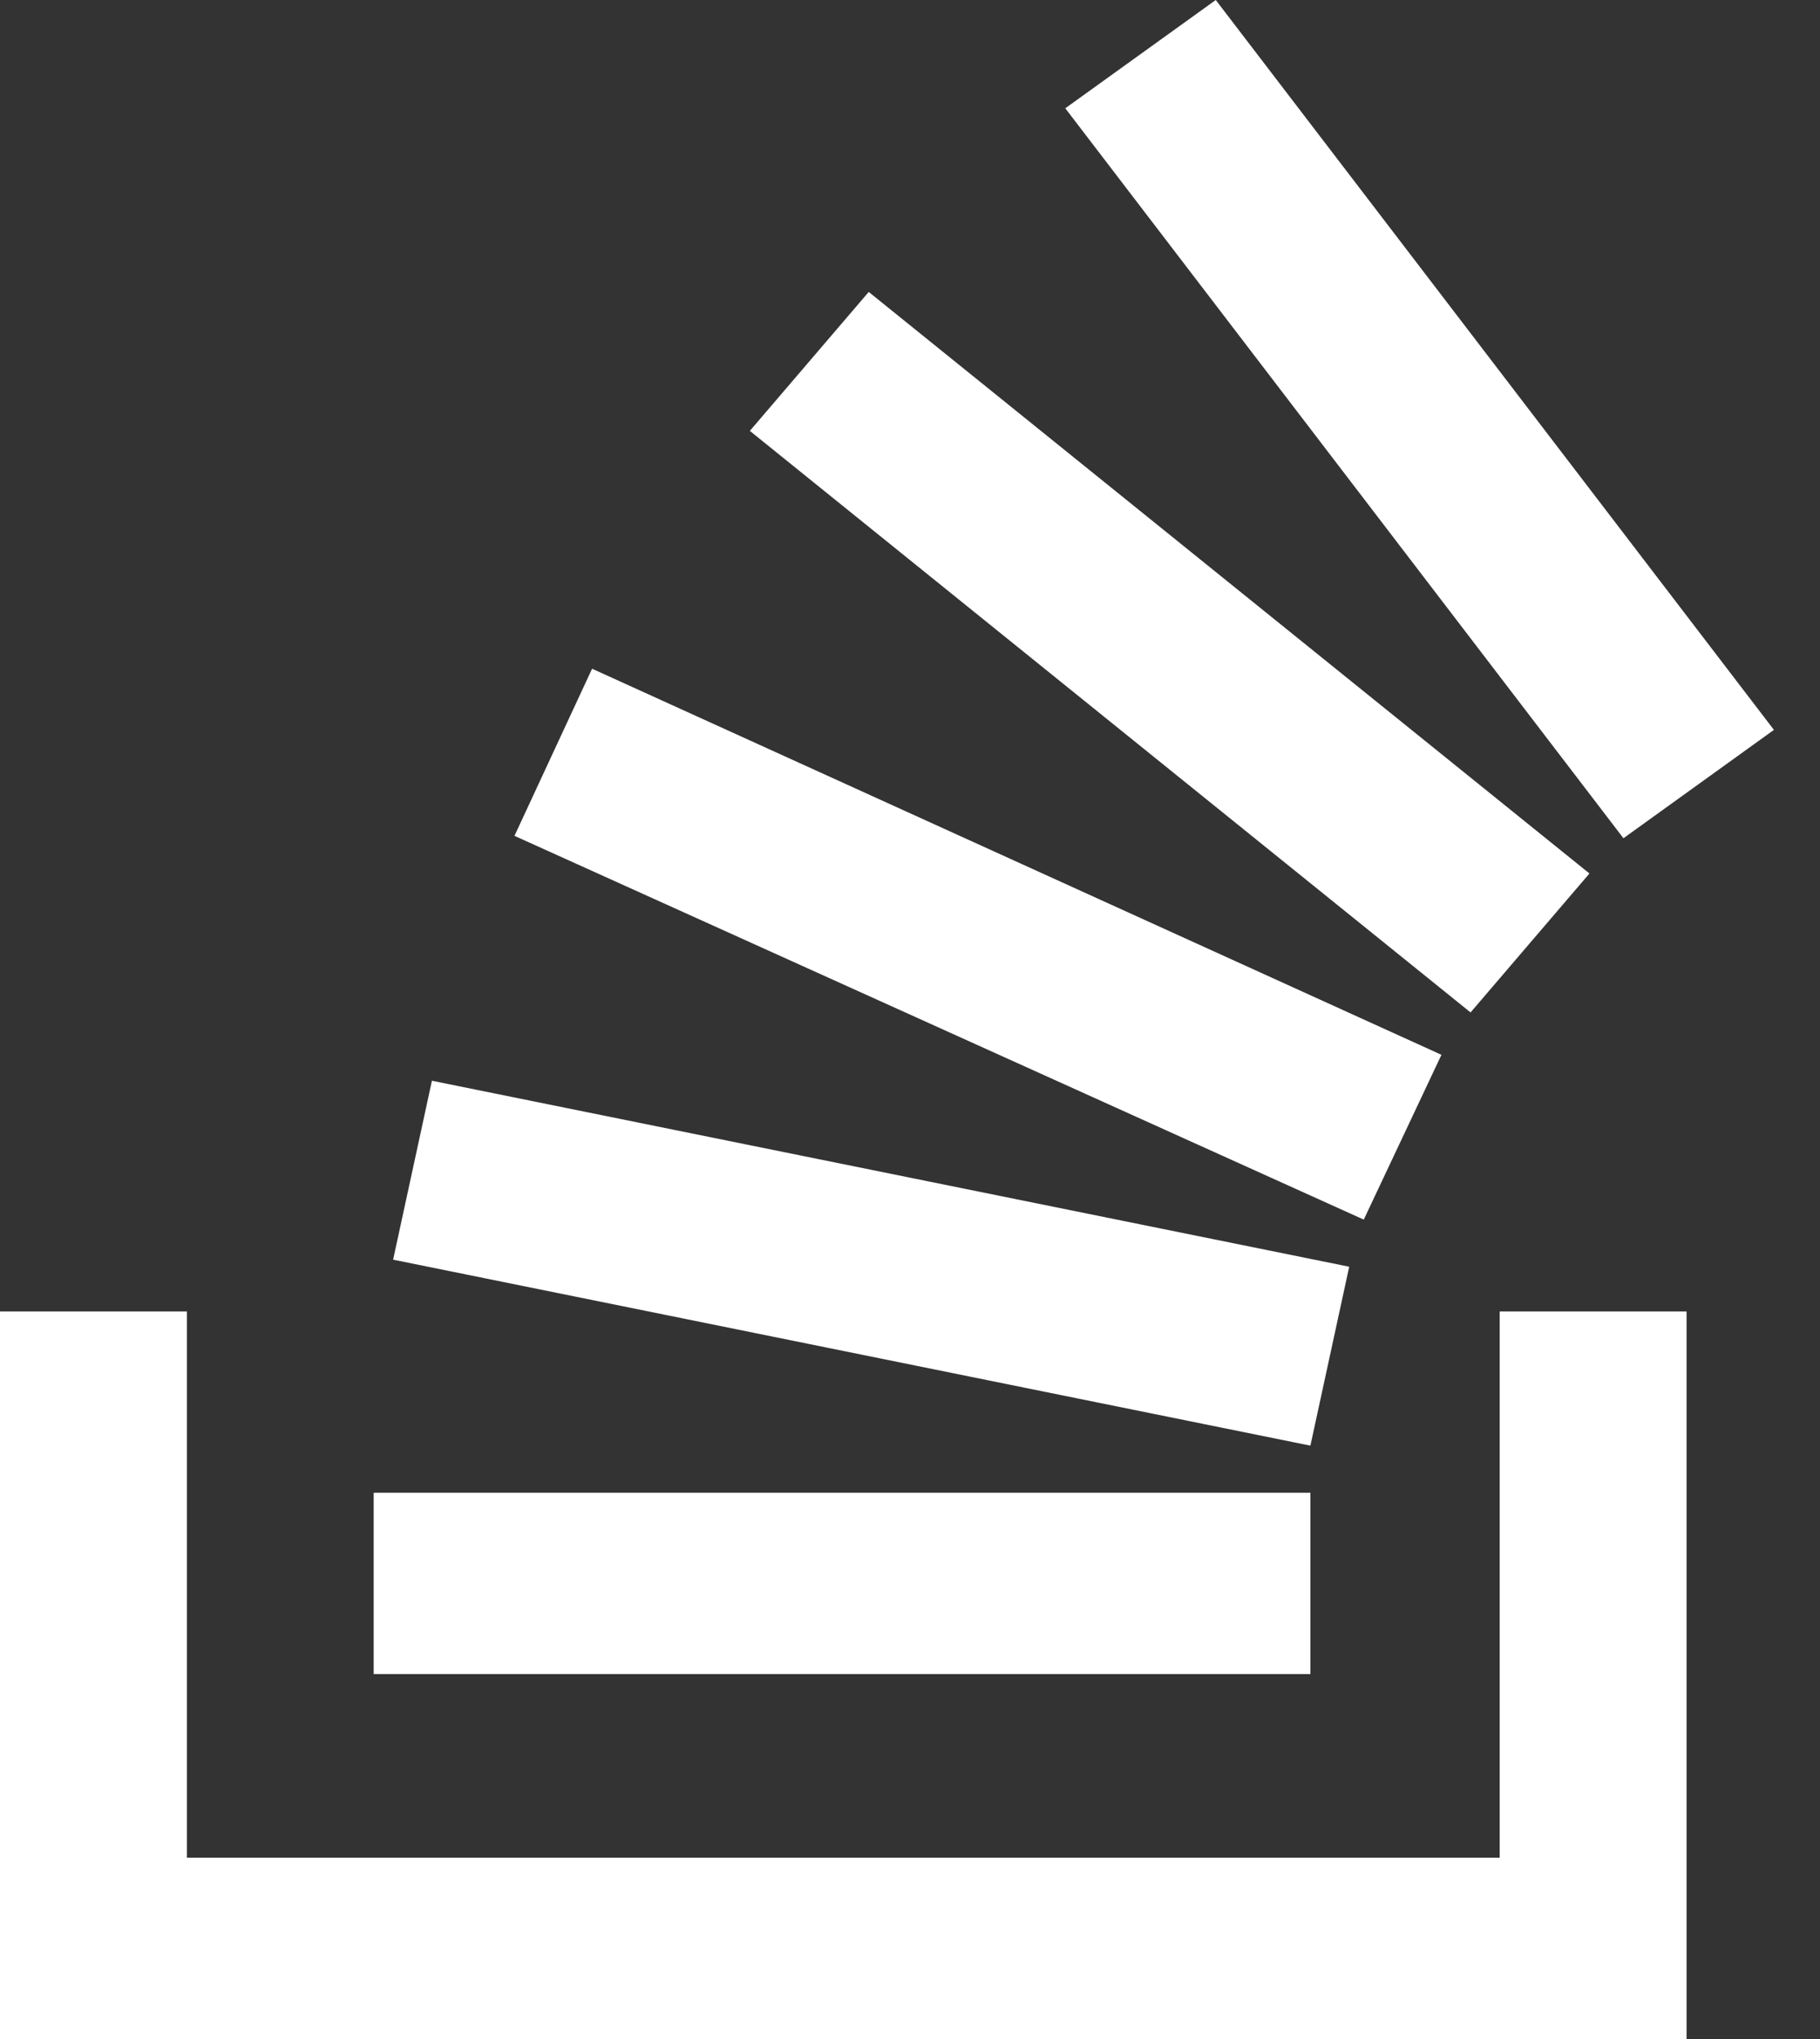
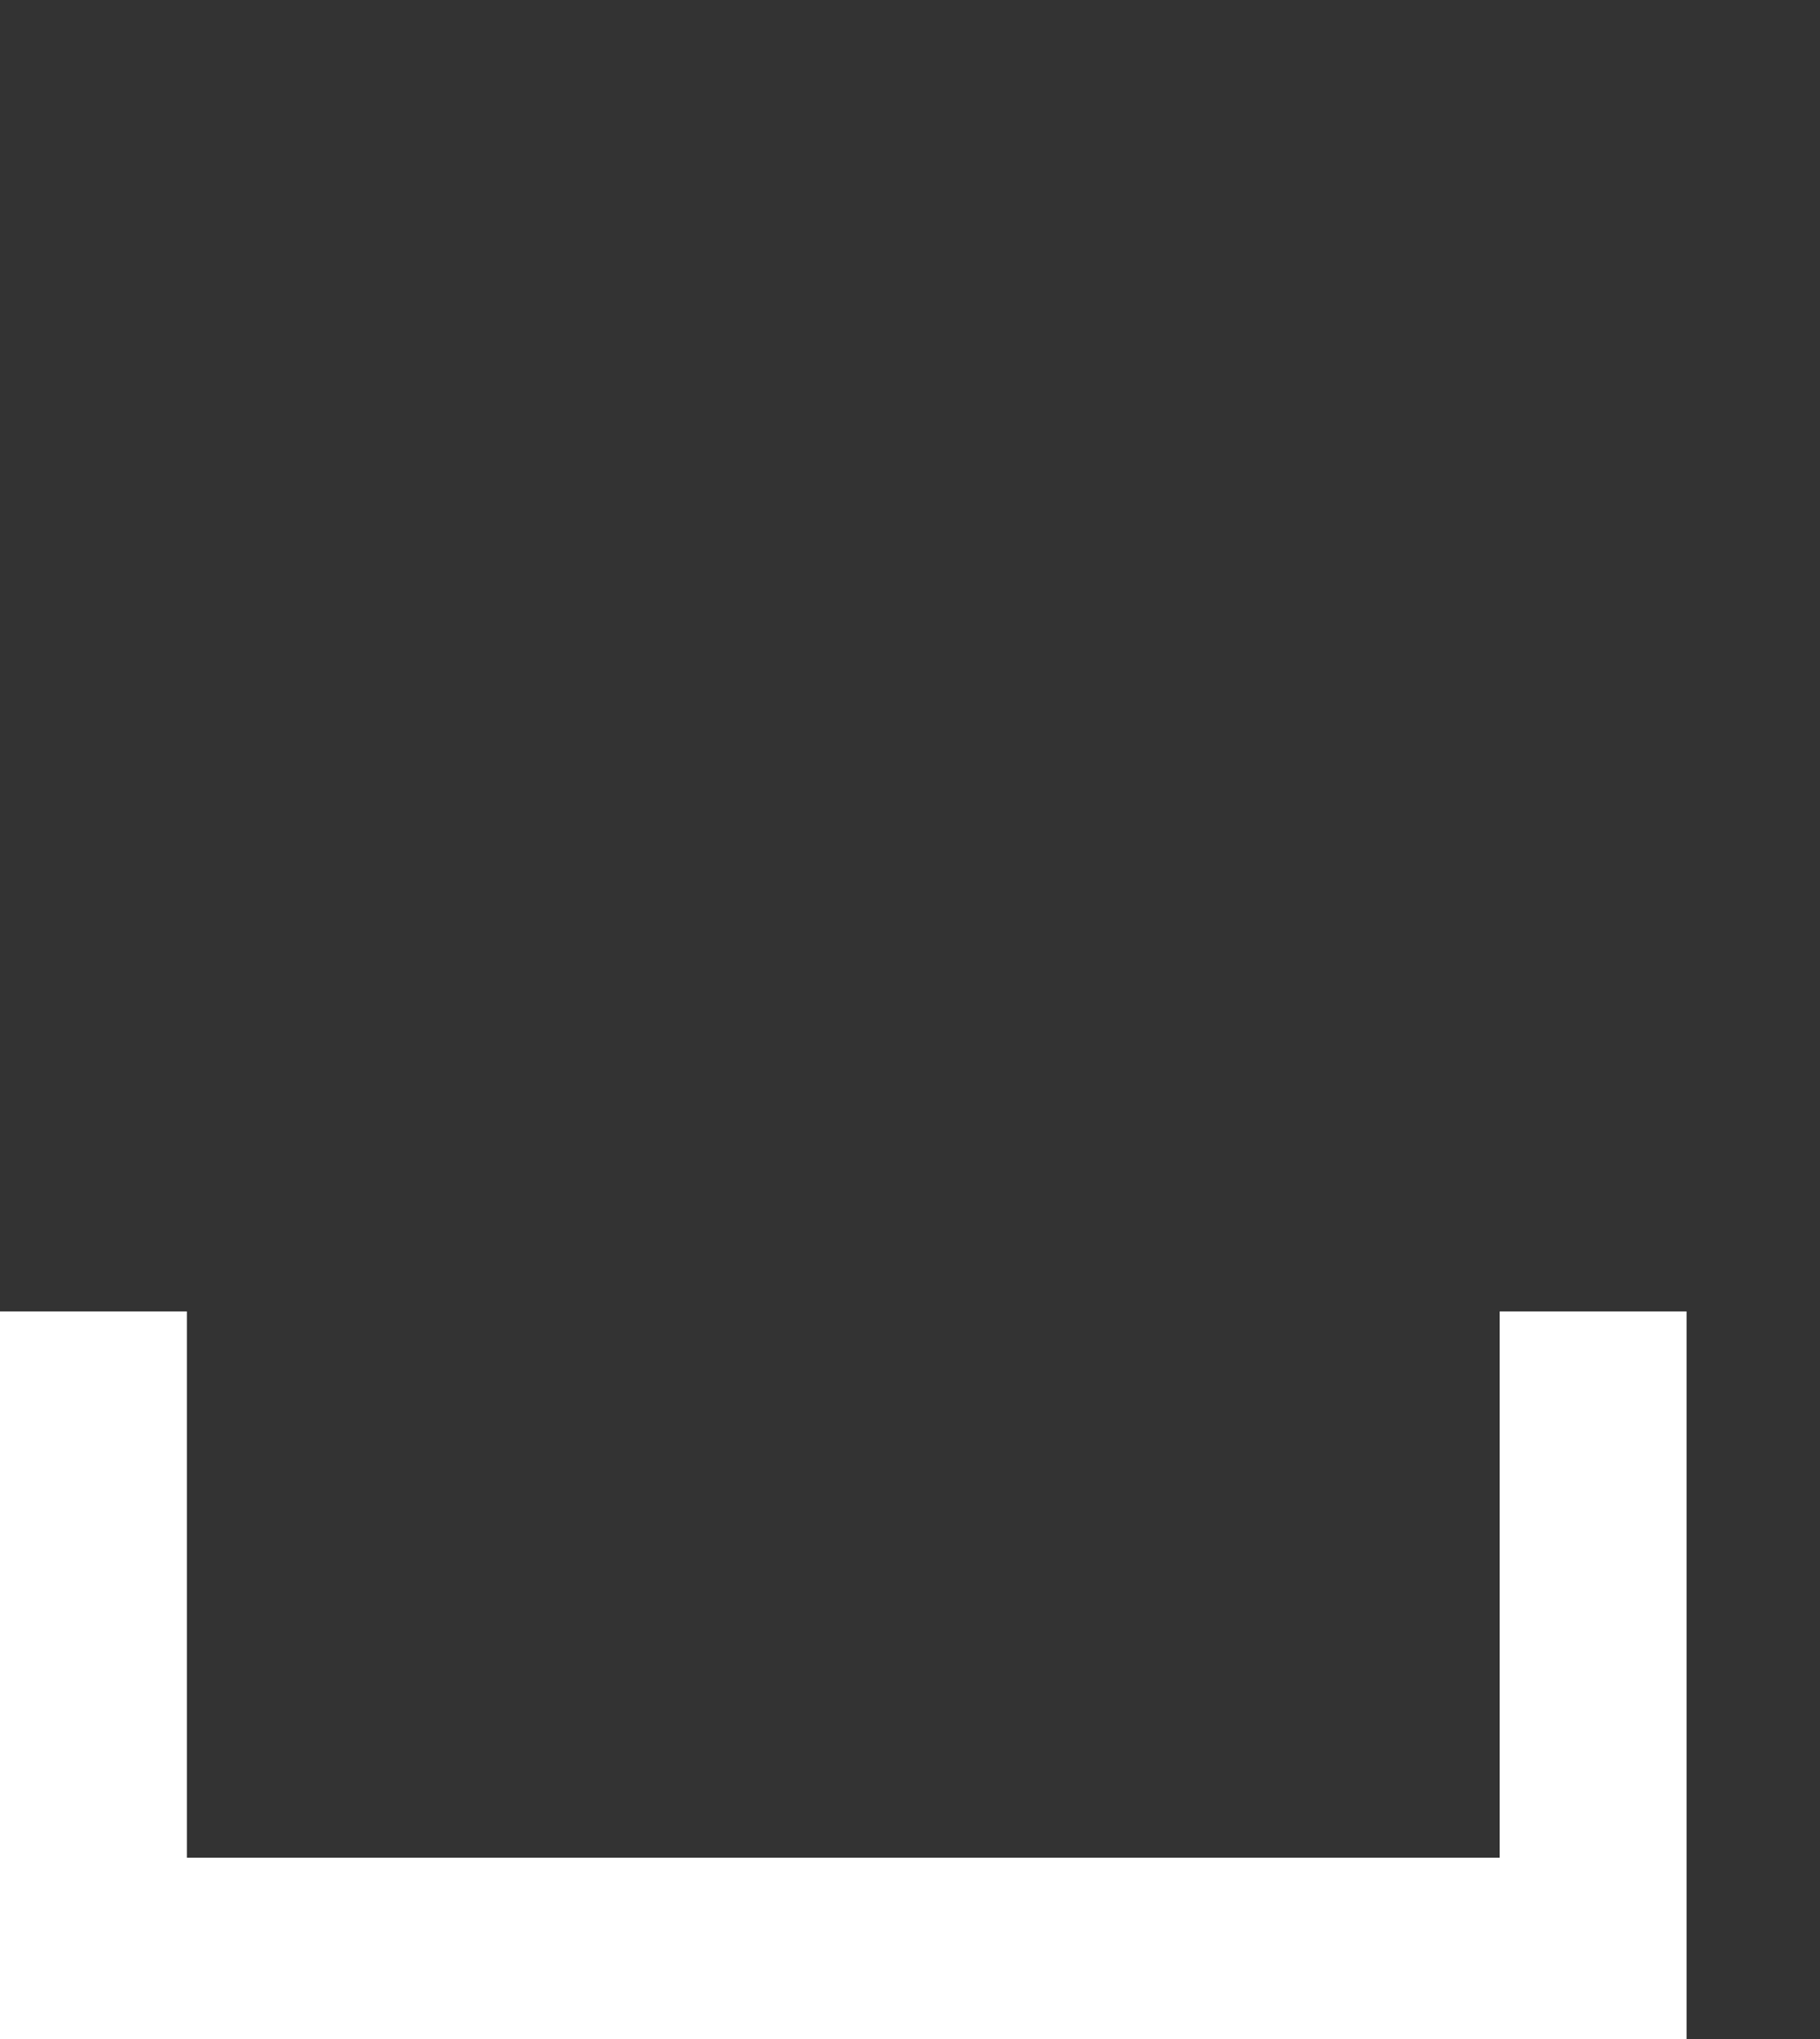
<svg xmlns="http://www.w3.org/2000/svg" width="25" height="28" viewBox="0 0 25 28" fill="none">
  <rect x="0" y="0" width="25" height="28" fill="#333333" stroke="none" />
  <path d="M20.6 25.51V18.009H23.167V28H0V18.009H2.567V25.51H20.6Z" fill="white" />
-   <path d="M5.4 17.298L18 19.852L18.533 17.395L5.933 14.841L5.4 17.298V17.298ZM7.067 11.478L18.733 16.748L19.8 14.485L8.133 9.183L7.067 11.478ZM10.3 5.917L20.2 13.903L21.833 11.995L11.933 4.009L10.3 5.917V5.917ZM16.7 0L14.633 1.487L22.3 11.511L24.367 10.023L16.7 0V0ZM5.133 22.989H18V20.499H5.133V22.989Z" fill="white" />
</svg>